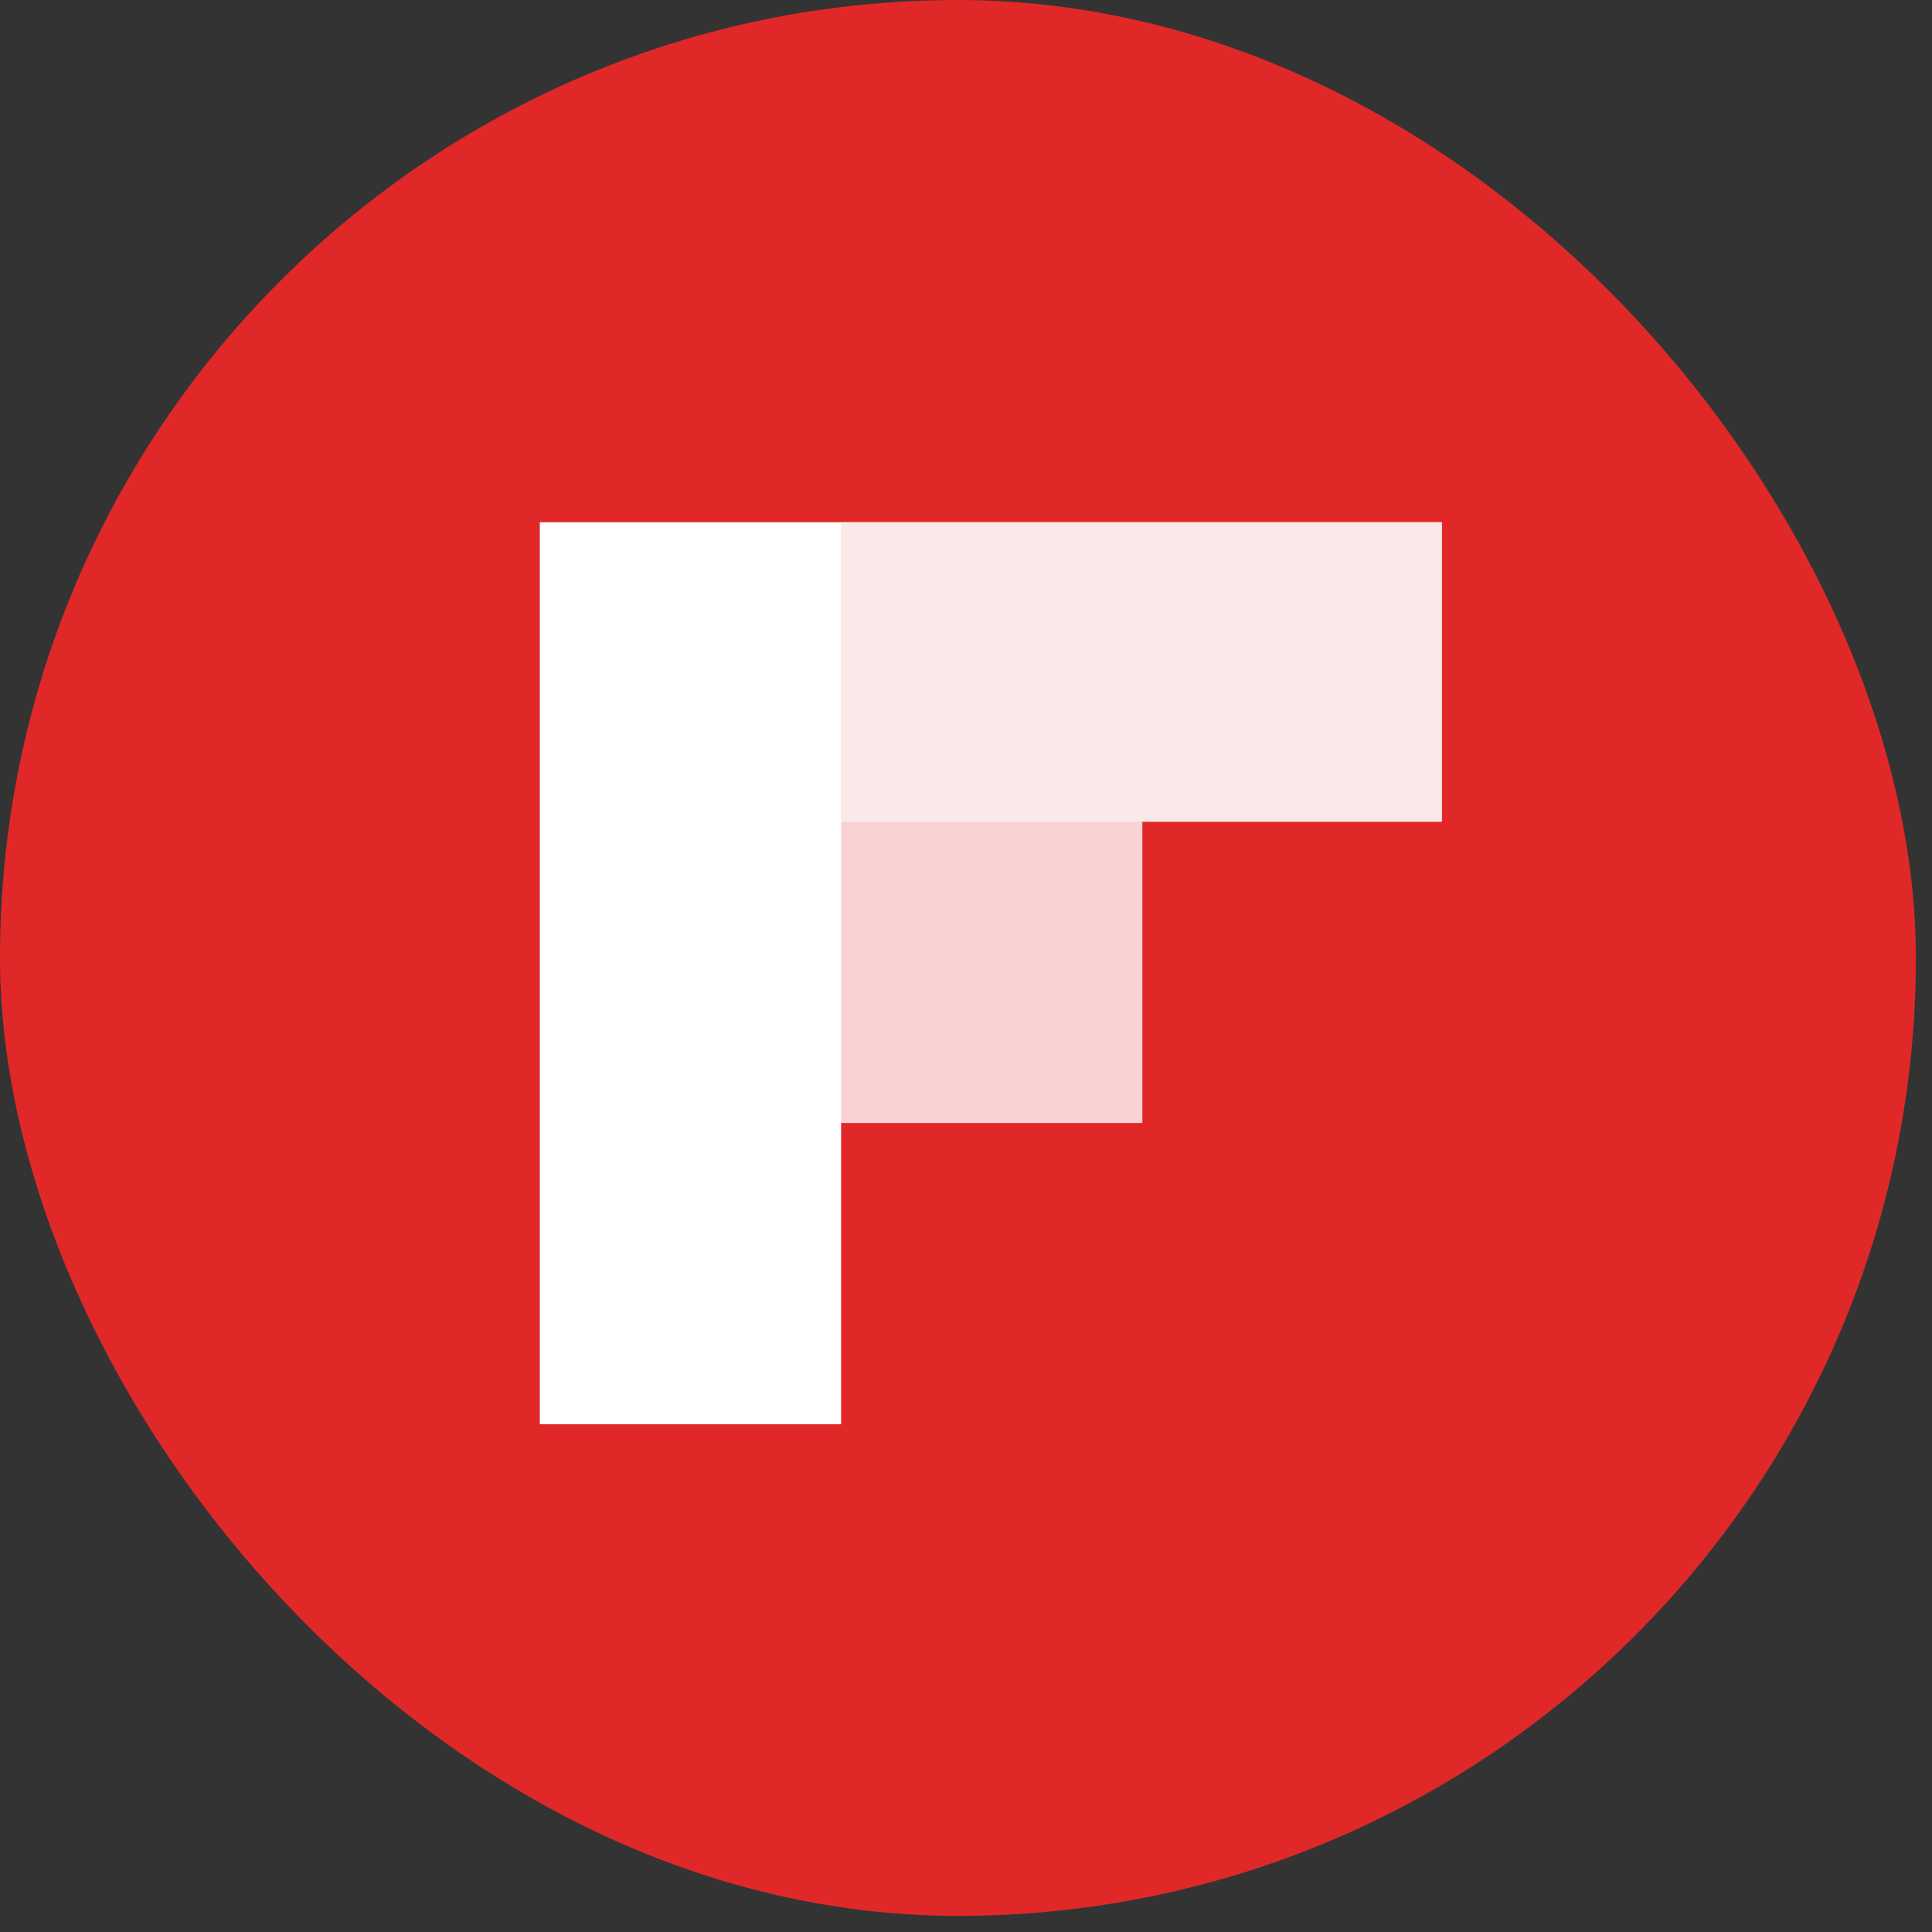
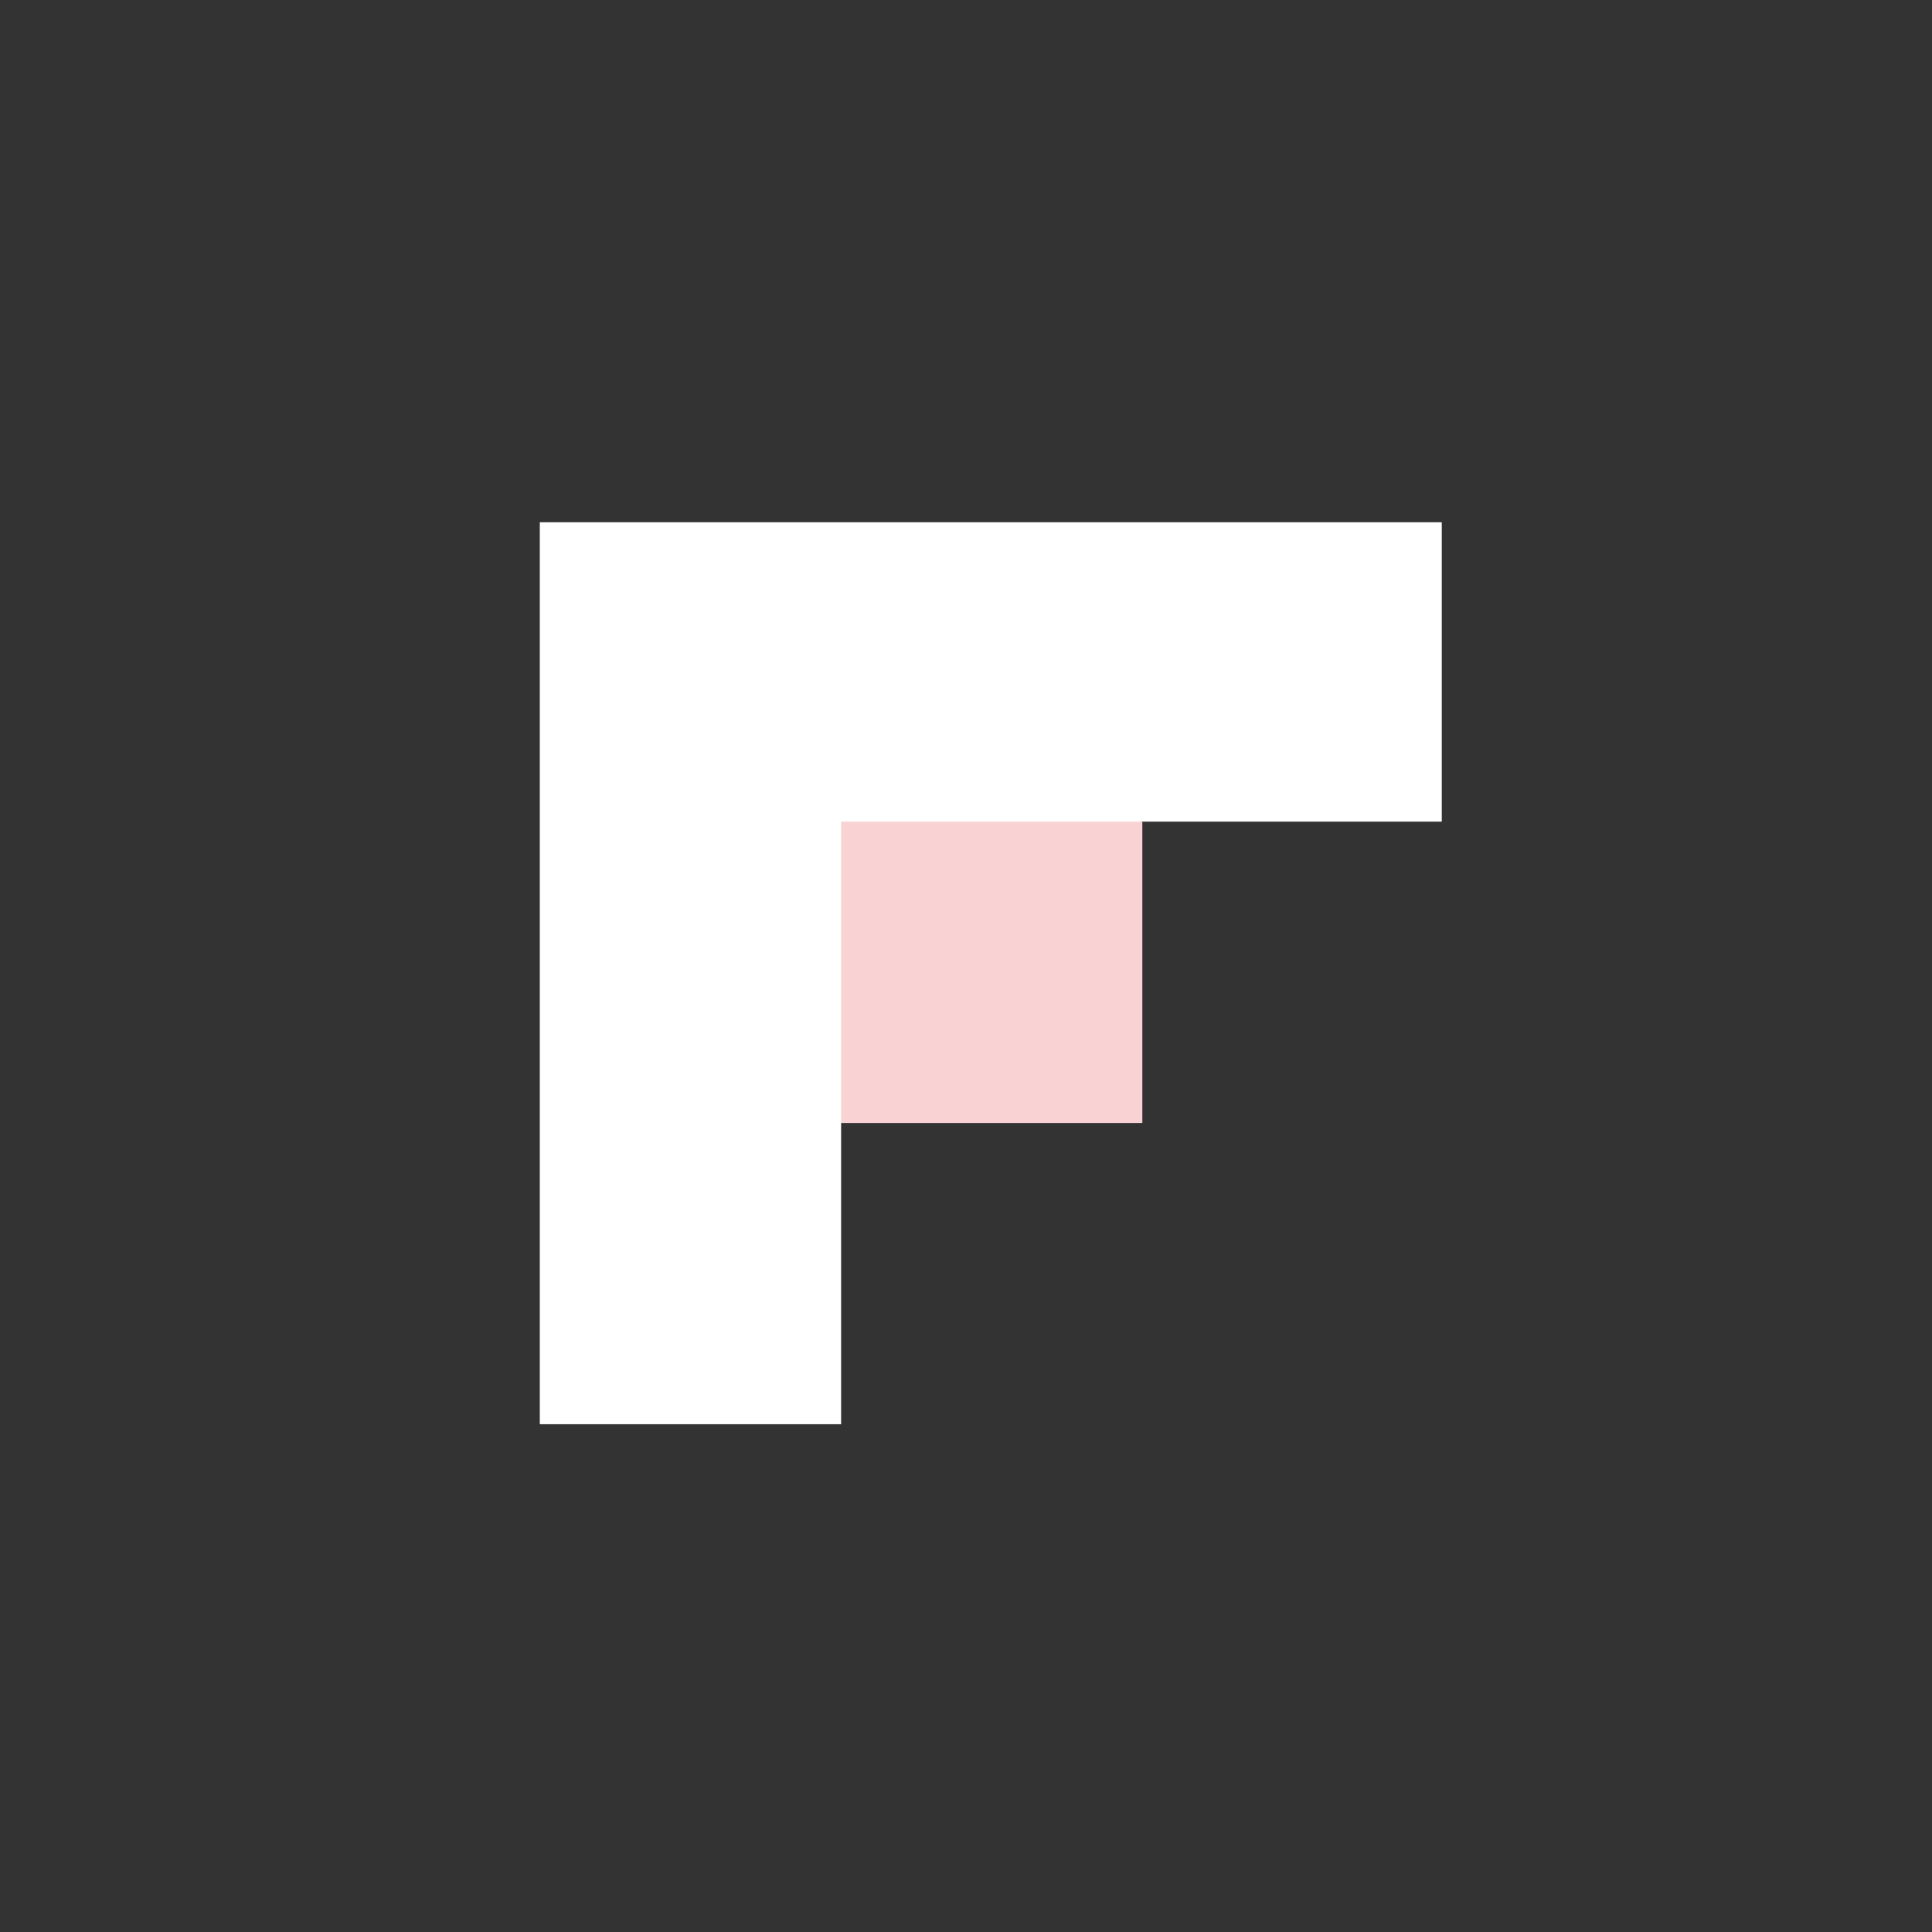
<svg xmlns="http://www.w3.org/2000/svg" viewBox="0 0 84 84">
  <rect x="0" y="0" width="84" height="84" fill="#333333" stroke="none" />
-   <rect width="83.3" height="83.3" fill="#E02828" rx="41.65" />
  <g fill="none" fill-rule="nonzero">
    <path fill="#FFF" d="M49.745 22.706H23.47v39.216h13.1V48.824h13.018v-13.1h13.098V22.707" />
-     <path fill="#F9E9E9" d="M49.745 22.706H36.57v13.02H62.684v-13.02" />
    <path fill="#F9D3D3" d="M36.57 35.725h13.097v13.098H36.57z" />
  </g>
</svg>